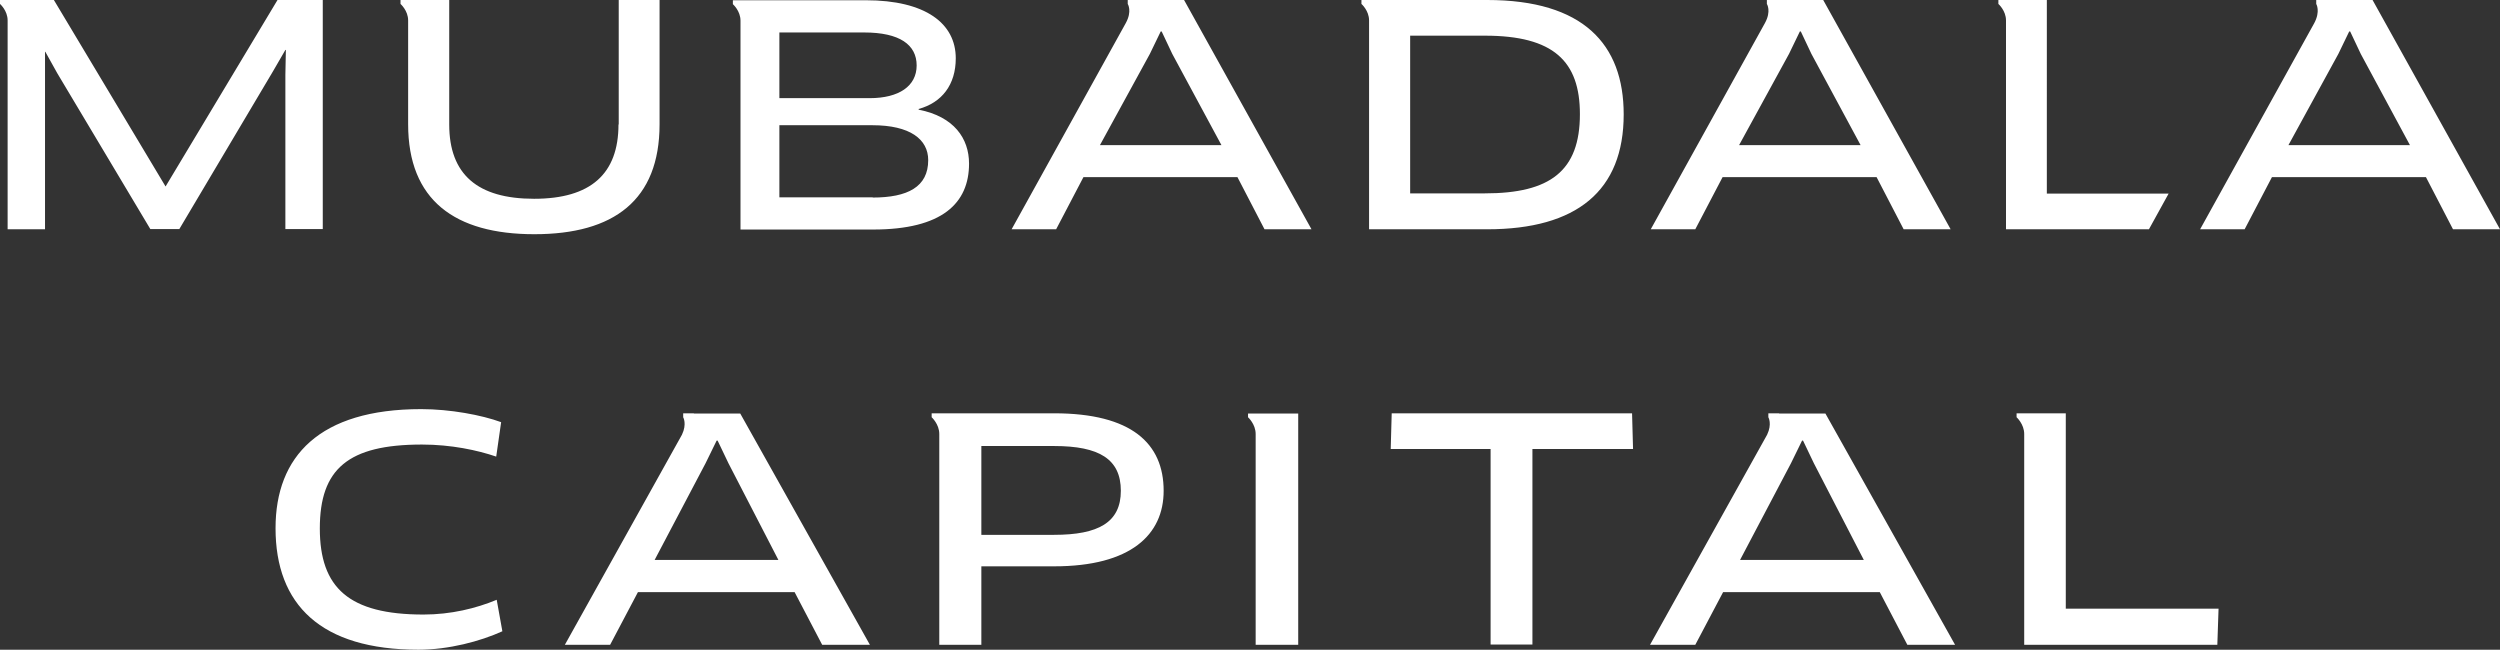
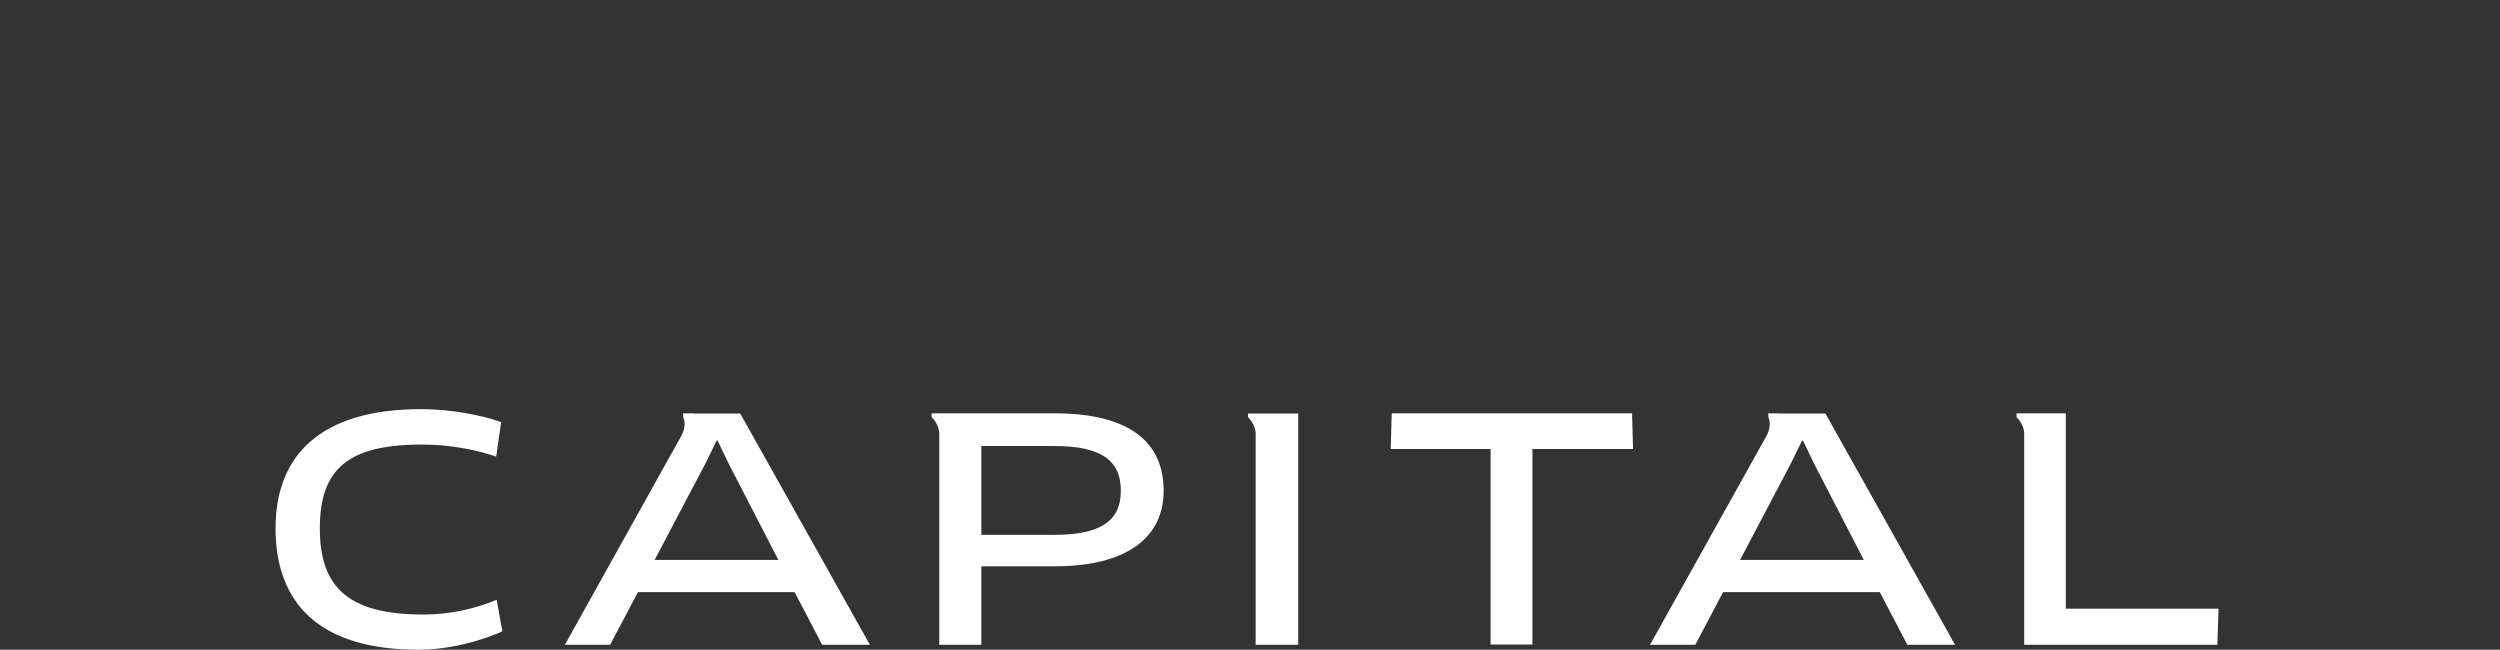
<svg xmlns="http://www.w3.org/2000/svg" id="Layer_2" data-name="Layer 2" viewBox="0 0 101.62 26.41">
  <rect x="0" y="0" width="101.62" height="26.41" fill="#333333" stroke="none" />
  <defs>
    <style>
      .cls-1 {
        fill-rule: evenodd;
      }

      .cls-1, .cls-2 {
        fill: #fff;
      }
    </style>
  </defs>
  <g id="Layer_1-2" data-name="Layer 1">
    <g>
-       <path class="cls-1" d="M6.73,7.58L2.19,0H0v.16s.31.27.31.67v8.49h1.52V2.11s.01-.01.01-.01l.49.88,3.78,6.33h1.18l3.8-6.4.51-.88h.02s-.02,1.02-.02,1.02v6.26h1.52V0h-1.84l-4.55,7.58ZM96.44,0h-2.29v.16s.18.29-.08.78l-4.64,8.38h1.81l1.11-2.12h6.26l1.1,2.12h1.91l-5.18-9.32ZM93.02,5.9l2.03-3.71.44-.91h.04l.43.91,2,3.71h-4.94ZM25.14,5.06c0,2.01-1.13,3.02-3.43,3.02s-3.45-.99-3.45-3.02V0h-1.98v.16s.31.27.31.67v4.22c0,3.09,1.9,4.47,5.13,4.47s5.09-1.38,5.09-4.47V0h-1.66v5.06ZM71.82,0v.16s.19.29-.08.78l-4.64,8.38h1.81l1.11-2.12h6.26l1.1,2.12h1.91l-5.18-9.32h-2.29ZM70.69,5.9l2.03-3.71.44-.91h.04l.43.91,2,3.71h-4.94ZM45.84,0v.16s.19.29-.08.78l-4.64,8.38h1.81l1.11-2.12h6.26l1.1,2.12h1.91L48.13,0h-2.29ZM44.71,5.9l2.03-3.71.44-.91h.04l.43.91,2,3.71h-4.94ZM37.34,4.45v-.02c.95-.26,1.51-.99,1.51-2.06,0-1.42-1.23-2.36-3.66-2.36h-5.4v.16s.31.27.31.67v8.49h5.39c2.81,0,3.9-1.07,3.9-2.68,0-1.02-.61-1.91-2.04-2.19ZM31.68,1.32h3.45c1.44,0,2.13.5,2.13,1.34s-.72,1.33-1.91,1.33h-3.67V1.32ZM35.48,8.02h-3.8v-2.93h3.78c1.53,0,2.27.57,2.27,1.42,0,1.09-.84,1.52-2.26,1.52ZM60.44,0h-5.1v.16s.31.27.31.67v8.49h4.8c3.65,0,5.55-1.57,5.55-4.67,0-2.86-1.65-4.65-5.55-4.65ZM60.36,7.86h-3.04V1.45h3.04c2.79,0,3.86,1.04,3.86,3.19,0,2.31-1.21,3.22-3.86,3.22ZM83.2,0h-1.97v.16s.31.27.31.67v8.49h5.81l.8-1.45h-4.95V0Z" />
      <path class="cls-2" d="M72.32,16.8h-.44v.16s.16.27-.05.71l-4.76,8.54h1.84l1.13-2.14h6.37l1.12,2.14h1.94l-5.27-9.4h-1.89ZM70.73,22.76l2.07-3.93.45-.92h.04l.44.92,2.03,3.93h-5.03ZM17.21,24.98c-3.02,0-4.21-1.08-4.21-3.5s1.15-3.41,4.15-3.41c1.19,0,2.26.23,3.02.49l.2-1.4c-.79-.29-2.07-.53-3.25-.53-4.14,0-5.92,1.92-5.92,4.84,0,3.11,1.84,4.94,5.81,4.94,1.22,0,2.51-.34,3.41-.75l-.23-1.28c-.84.35-1.86.6-2.98.6ZM28.21,16.8h-.44v.16s.16.27-.05.71l-4.76,8.54h1.84l1.13-2.14h6.37l1.12,2.14h1.94l-5.27-9.4h-1.89ZM26.61,22.76l2.07-3.93.45-.92h.04l.44.92,2.03,3.93h-5.03ZM42.85,16.8h-4.98v.16s.31.28.31.68v8.57h1.71v-3.19h2.96c3.12,0,4.45-1.29,4.45-3.07,0-1.92-1.3-3.15-4.45-3.15ZM42.85,21.74h-2.96v-3.61h2.96c1.83,0,2.71.53,2.71,1.82s-.92,1.79-2.71,1.79ZM56.57,16.8l-.04,1.45h4.06v7.95h1.7v-7.95h4.09l-.04-1.45h-9.78ZM83.97,24.74v-7.94h-2v.16s.31.28.31.68v8.57h7.85l.05-1.47h-6.2ZM50.73,16.8v.16s.31.28.31.68v8.57h1.73v-9.4h-2.04Z" />
    </g>
  </g>
</svg>